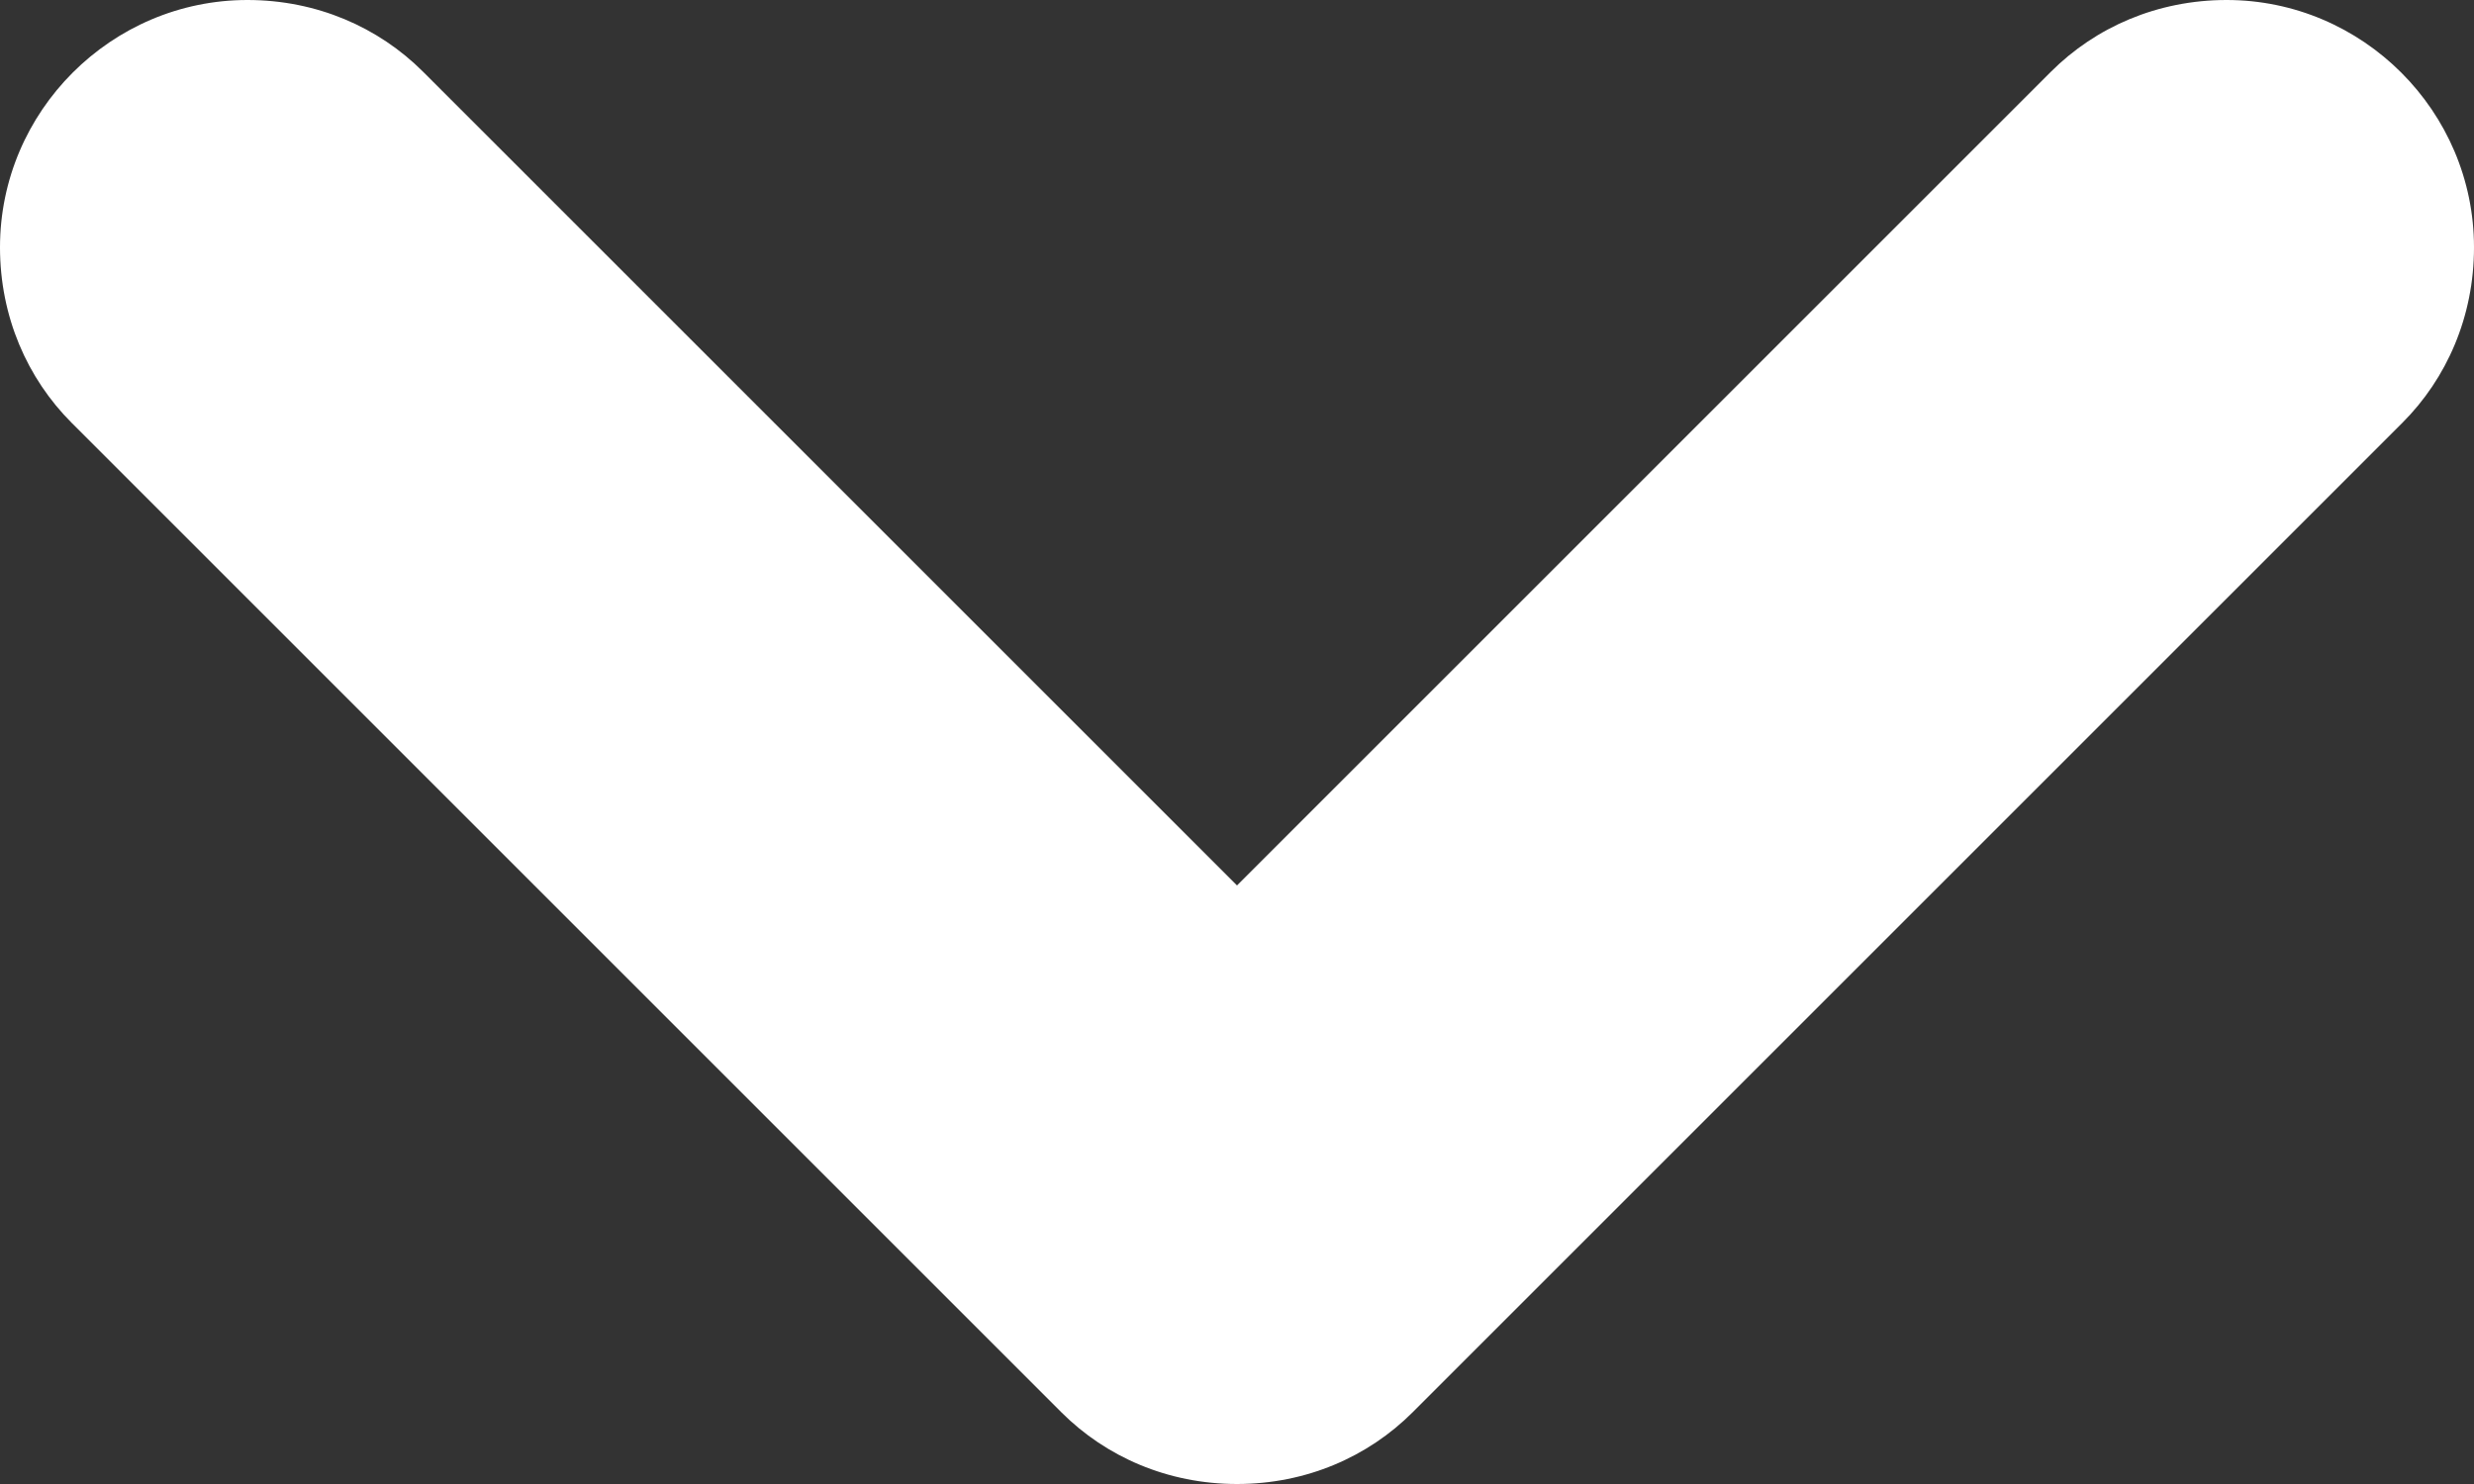
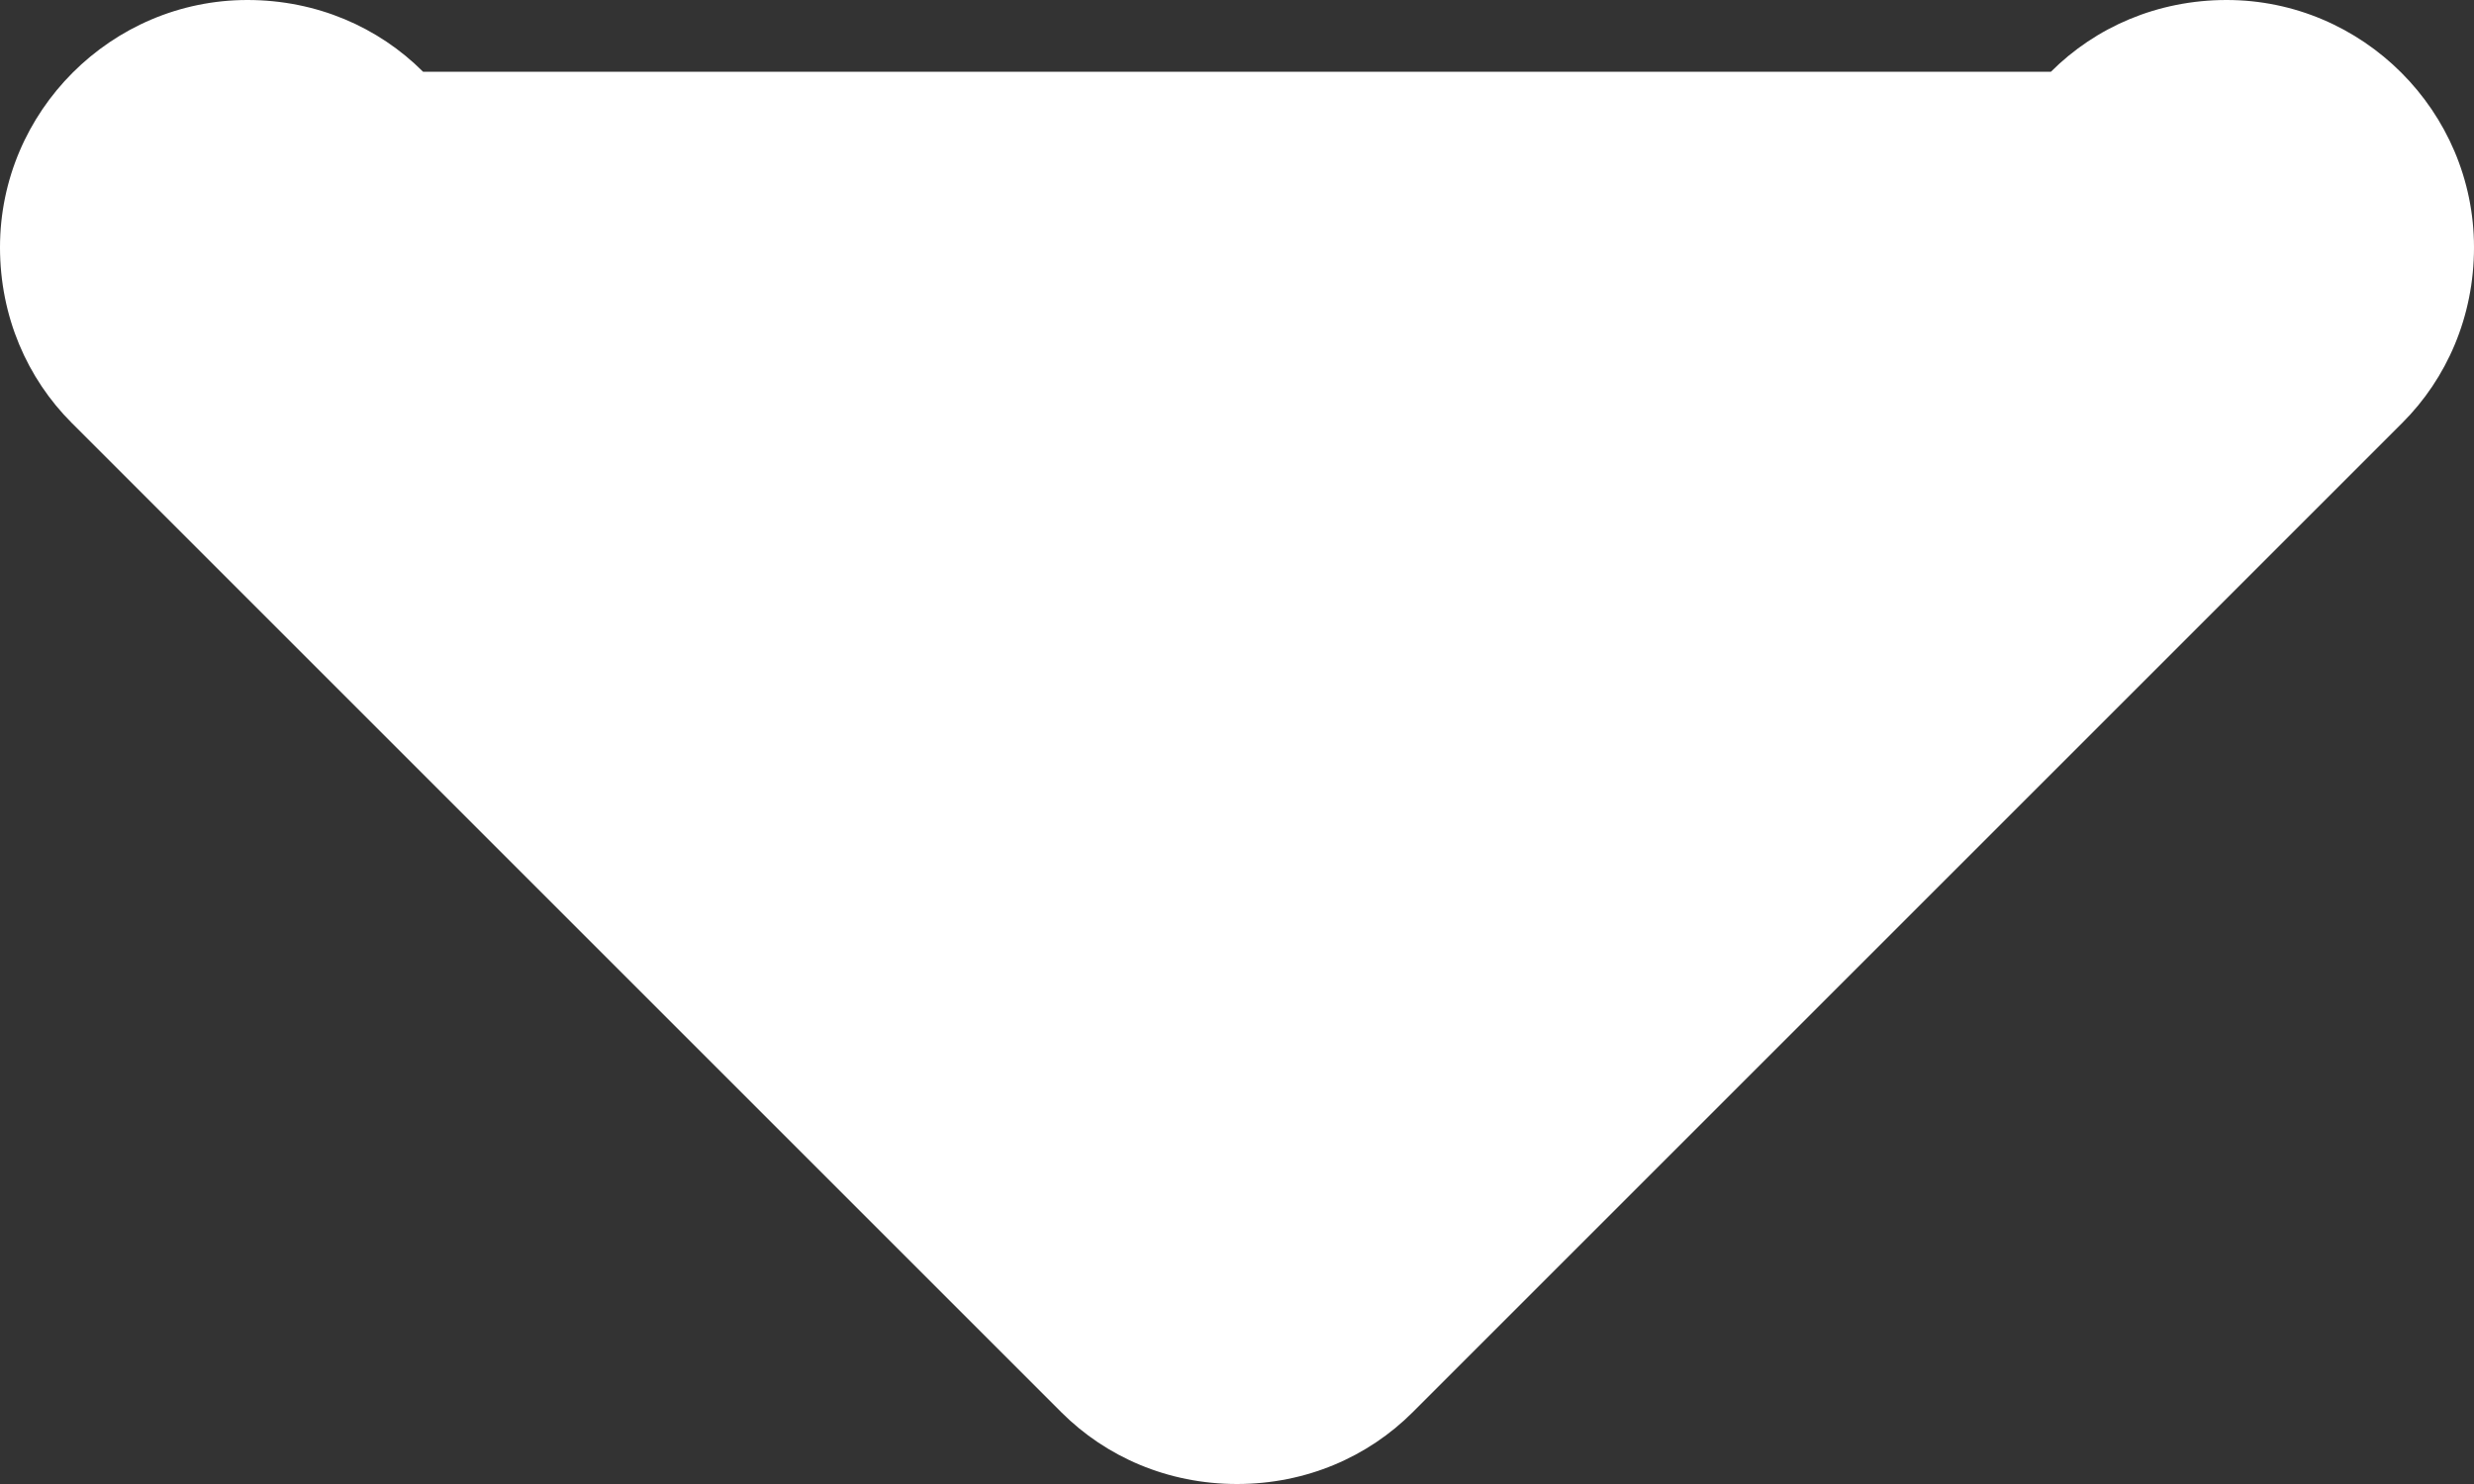
<svg xmlns="http://www.w3.org/2000/svg" width="10" height="6" viewBox="0 0 10 6" fill="none">
  <rect x="0" y="0" width="10" height="6" fill="#333333" stroke="none" />
-   <path fill-rule="evenodd" clip-rule="evenodd" d="M9.71 1.71C9.89 1.53 10 1.28 10 1C10 0.45 9.55 0 9 0C8.72 0 8.47 0.11 8.29 0.29L5 3.58L1.71 0.29C1.53 0.11 1.28 0 1 0C0.45 0 0 0.45 0 1C0 1.28 0.11 1.53 0.29 1.71L4.29 5.71C4.47 5.89 4.72 6 5 6C5.28 6 5.53 5.89 5.71 5.71L9.71 1.71Z" fill="white" />
+   <path fill-rule="evenodd" clip-rule="evenodd" d="M9.71 1.71C9.89 1.53 10 1.28 10 1C10 0.45 9.55 0 9 0C8.72 0 8.47 0.11 8.29 0.29L1.71 0.29C1.53 0.11 1.28 0 1 0C0.45 0 0 0.45 0 1C0 1.28 0.11 1.53 0.29 1.71L4.29 5.71C4.47 5.89 4.72 6 5 6C5.28 6 5.53 5.89 5.71 5.71L9.71 1.71Z" fill="white" />
</svg>